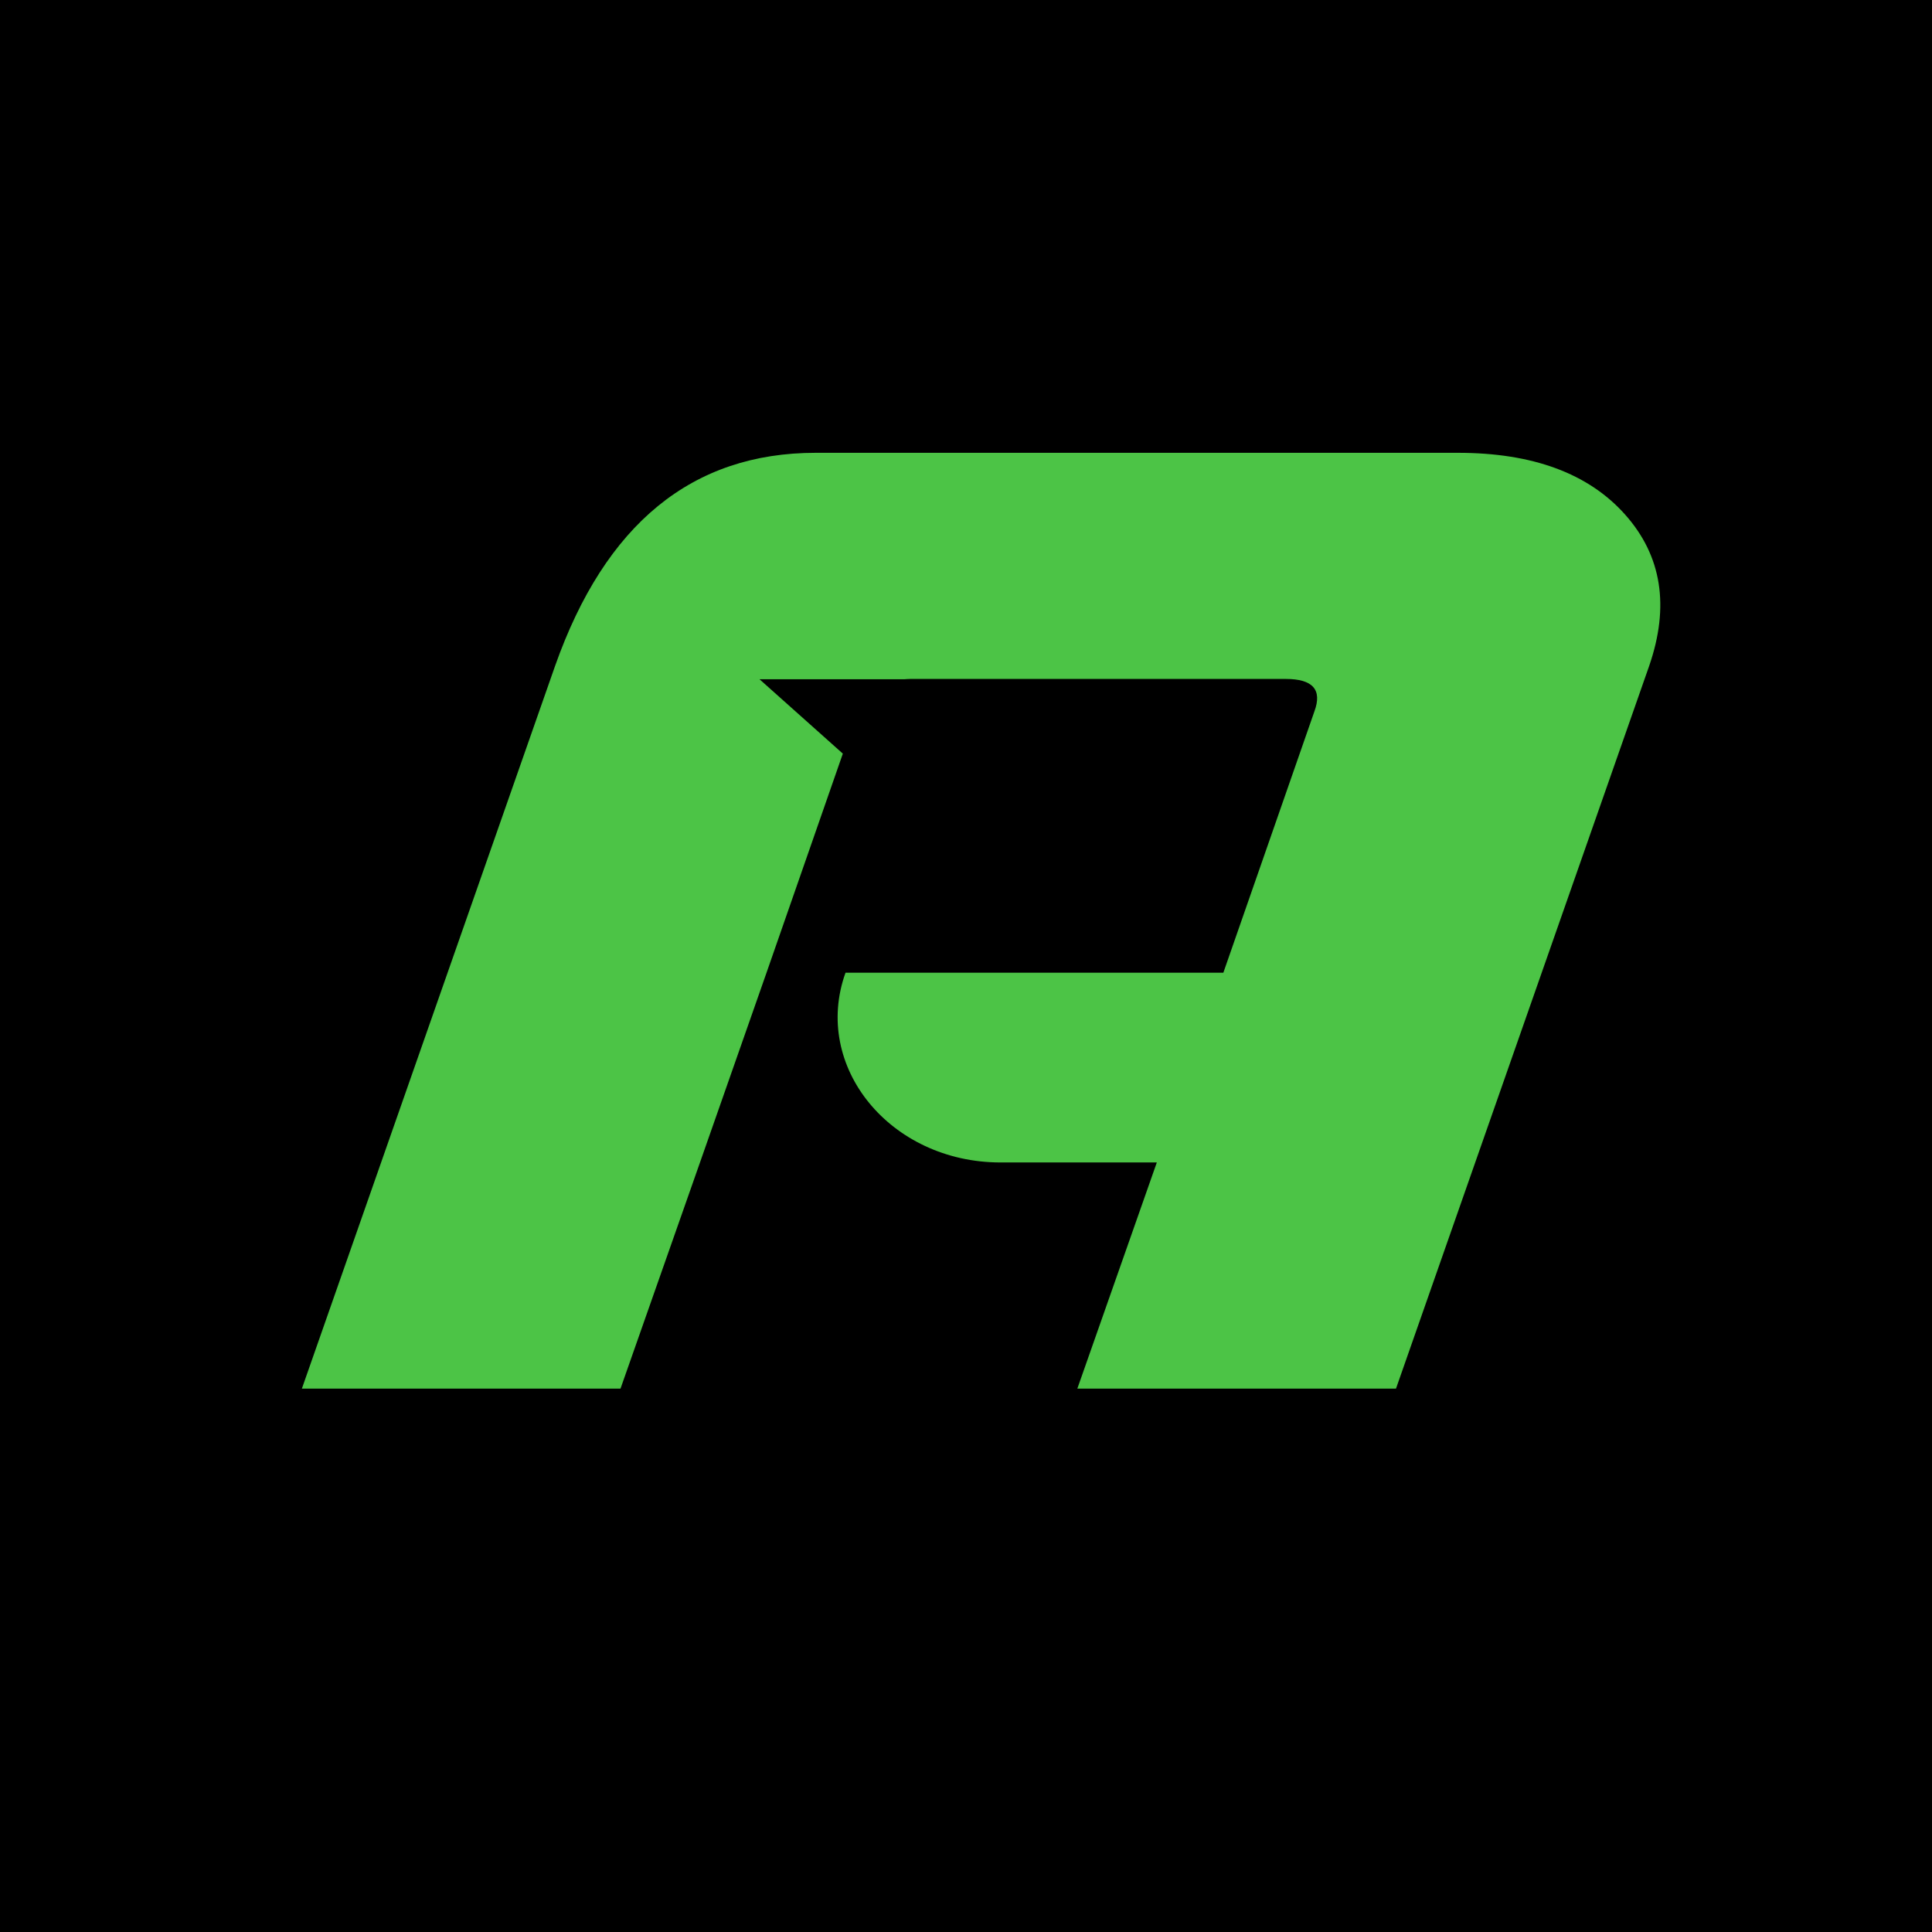
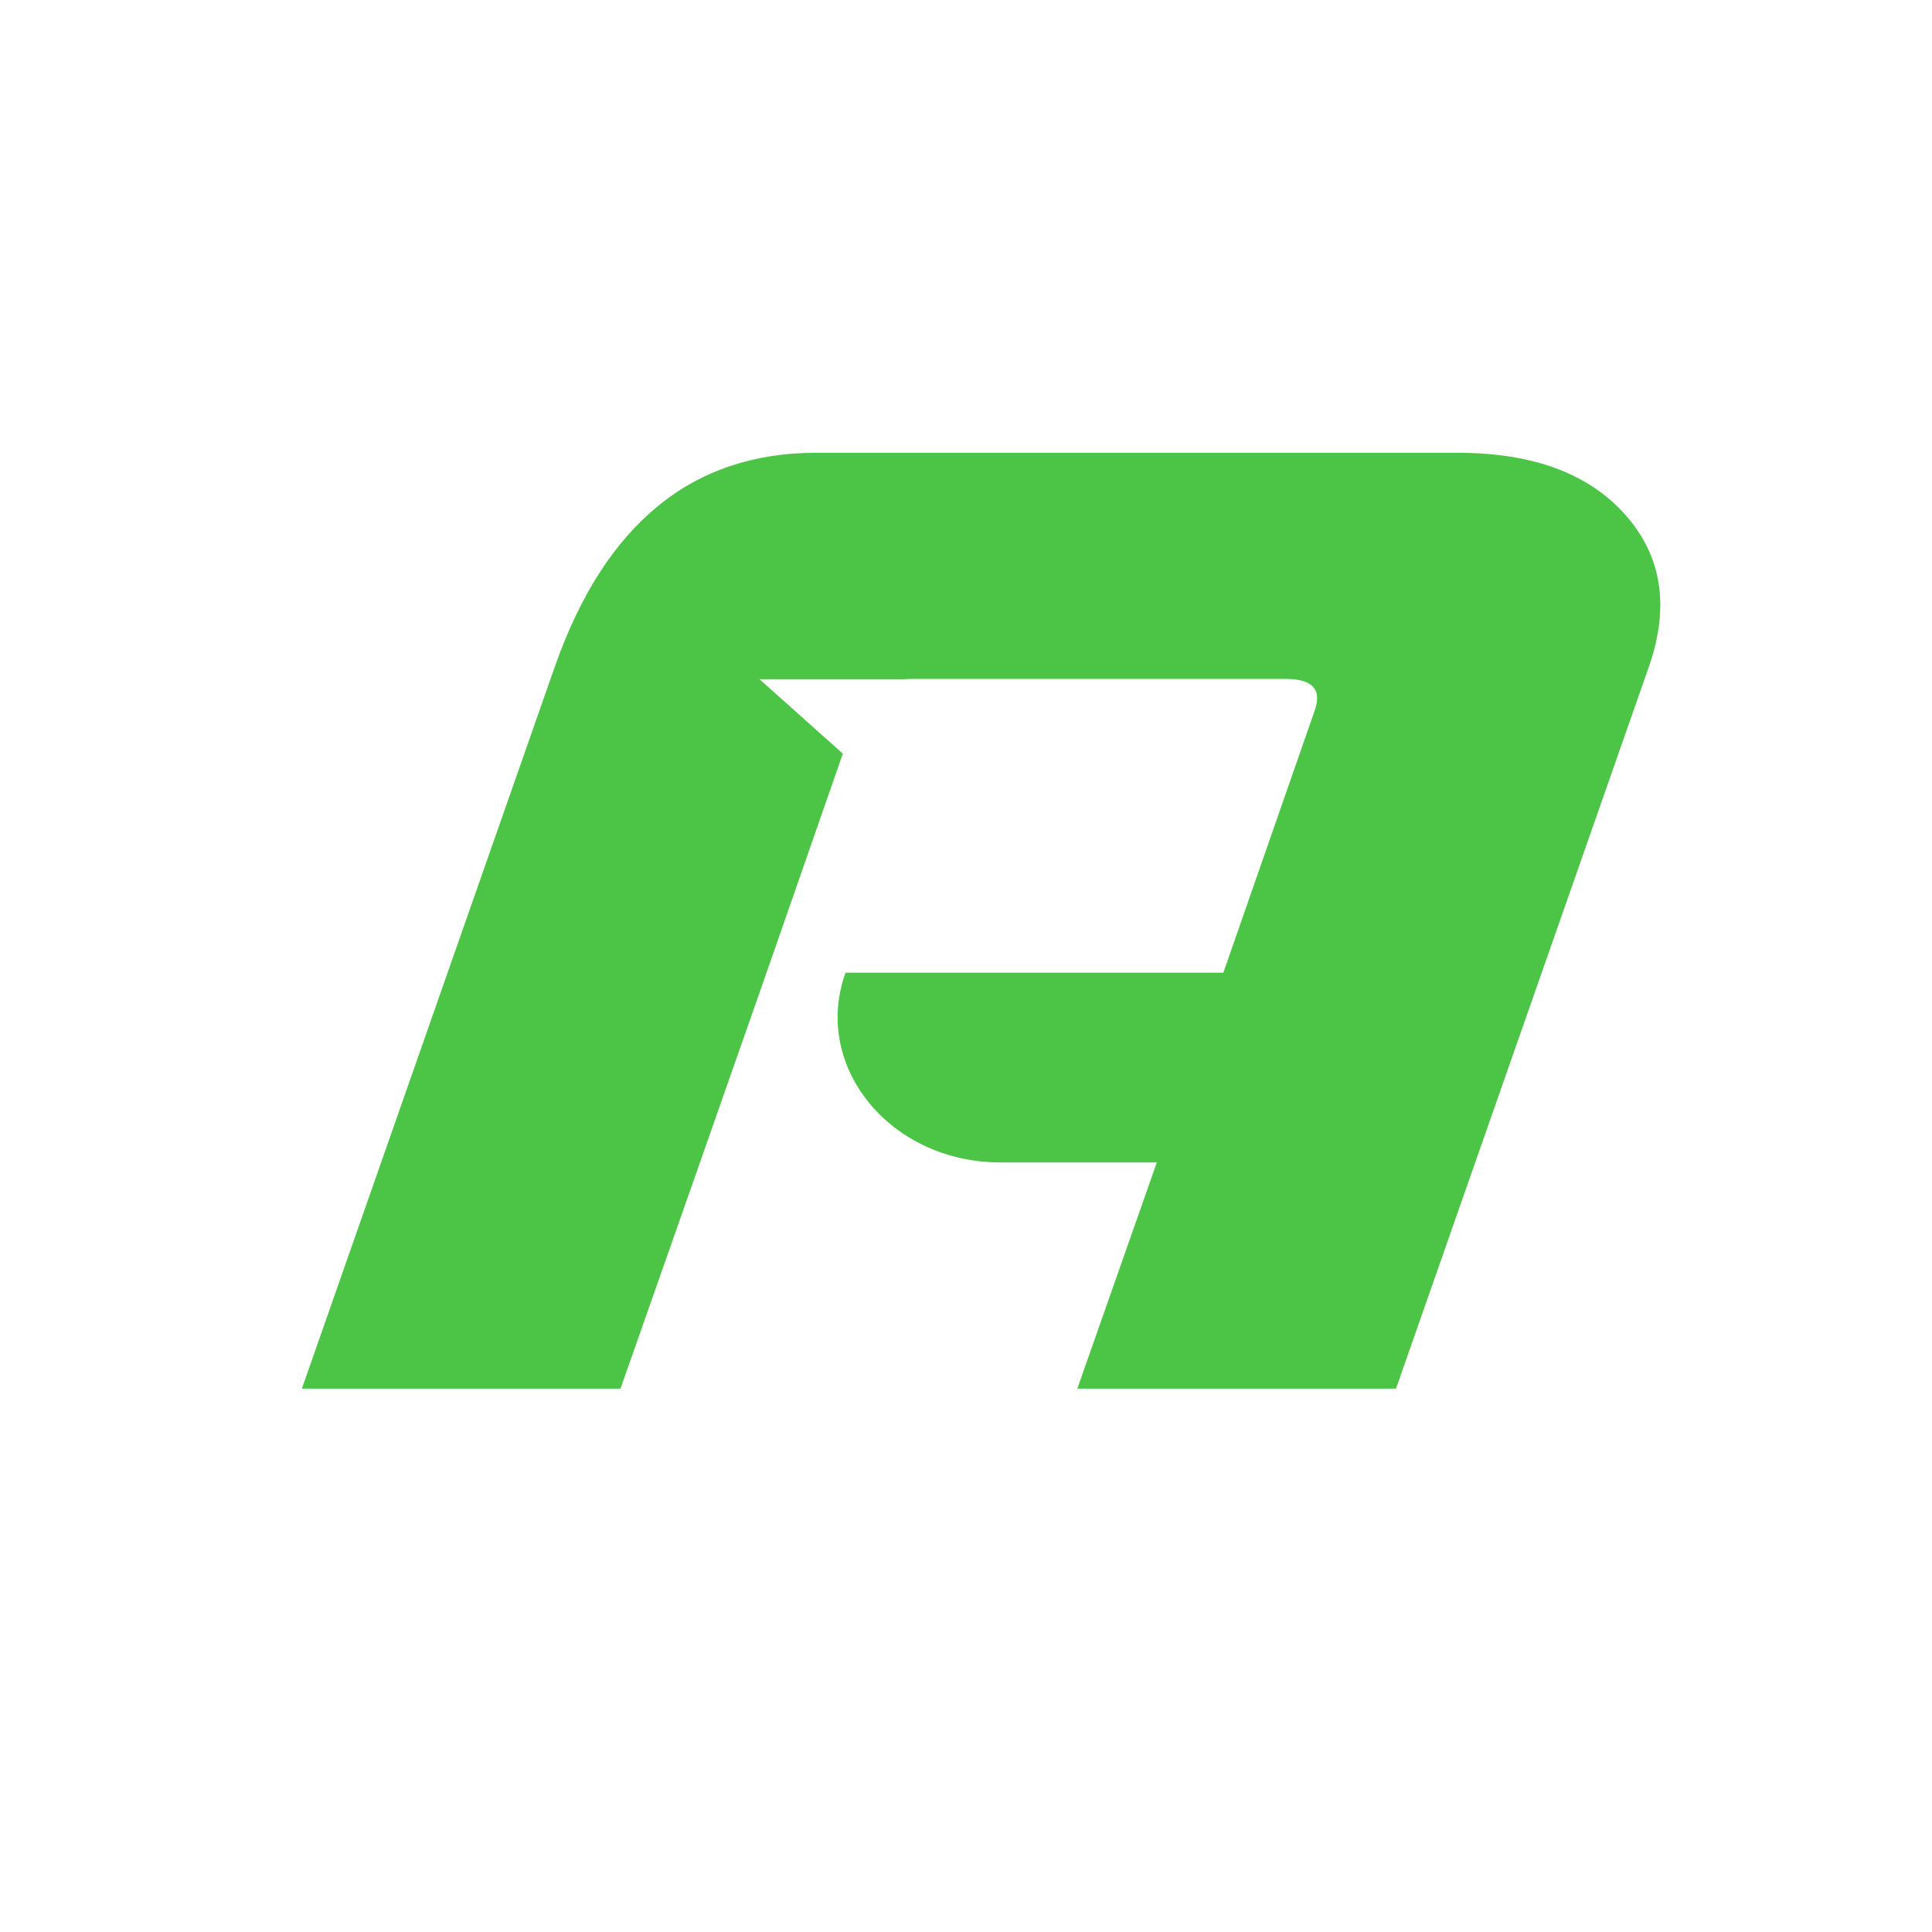
<svg xmlns="http://www.w3.org/2000/svg" width="64" height="64" viewBox="0 0 64 64" fill="none">
-   <rect width="64" height="64" fill="black" />
  <path fill-rule="evenodd" clip-rule="evenodd" d="M53.833 17.045C52.619 15.682 50.772 15 48.294 15H27.022C22.928 15 20.05 17.354 18.387 22.062L10 46H20.555L23.188 38.508L25.392 32.222L27.92 24.965L25.16 22.501H29.957C30.021 22.497 30.085 22.491 30.152 22.491H42.593C43.49 22.491 43.806 22.849 43.541 23.567L40.525 32.222H28.009C26.893 35.33 29.489 38.508 33.145 38.508H38.321L35.688 46H46.244L54.631 22.06C55.314 20.08 55.048 18.409 53.833 17.045Z" fill="#4CC446" />
</svg>